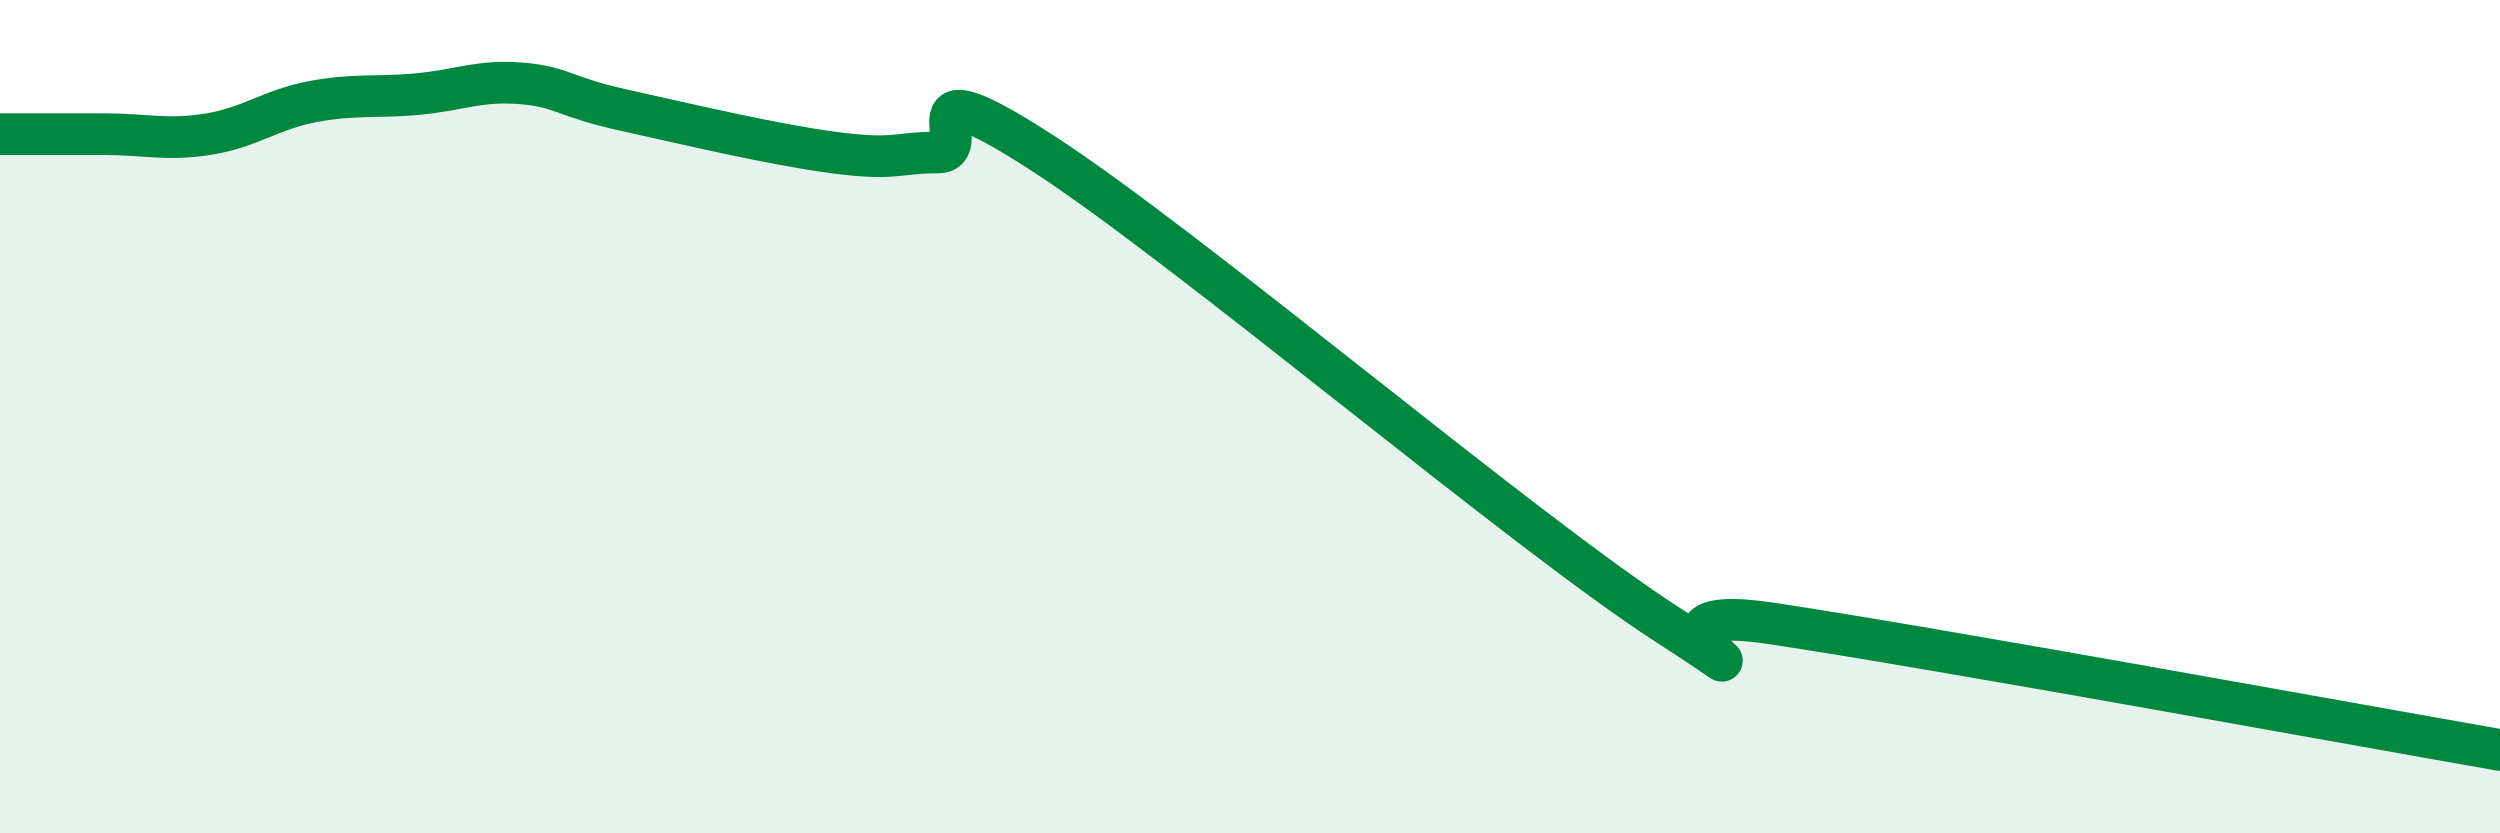
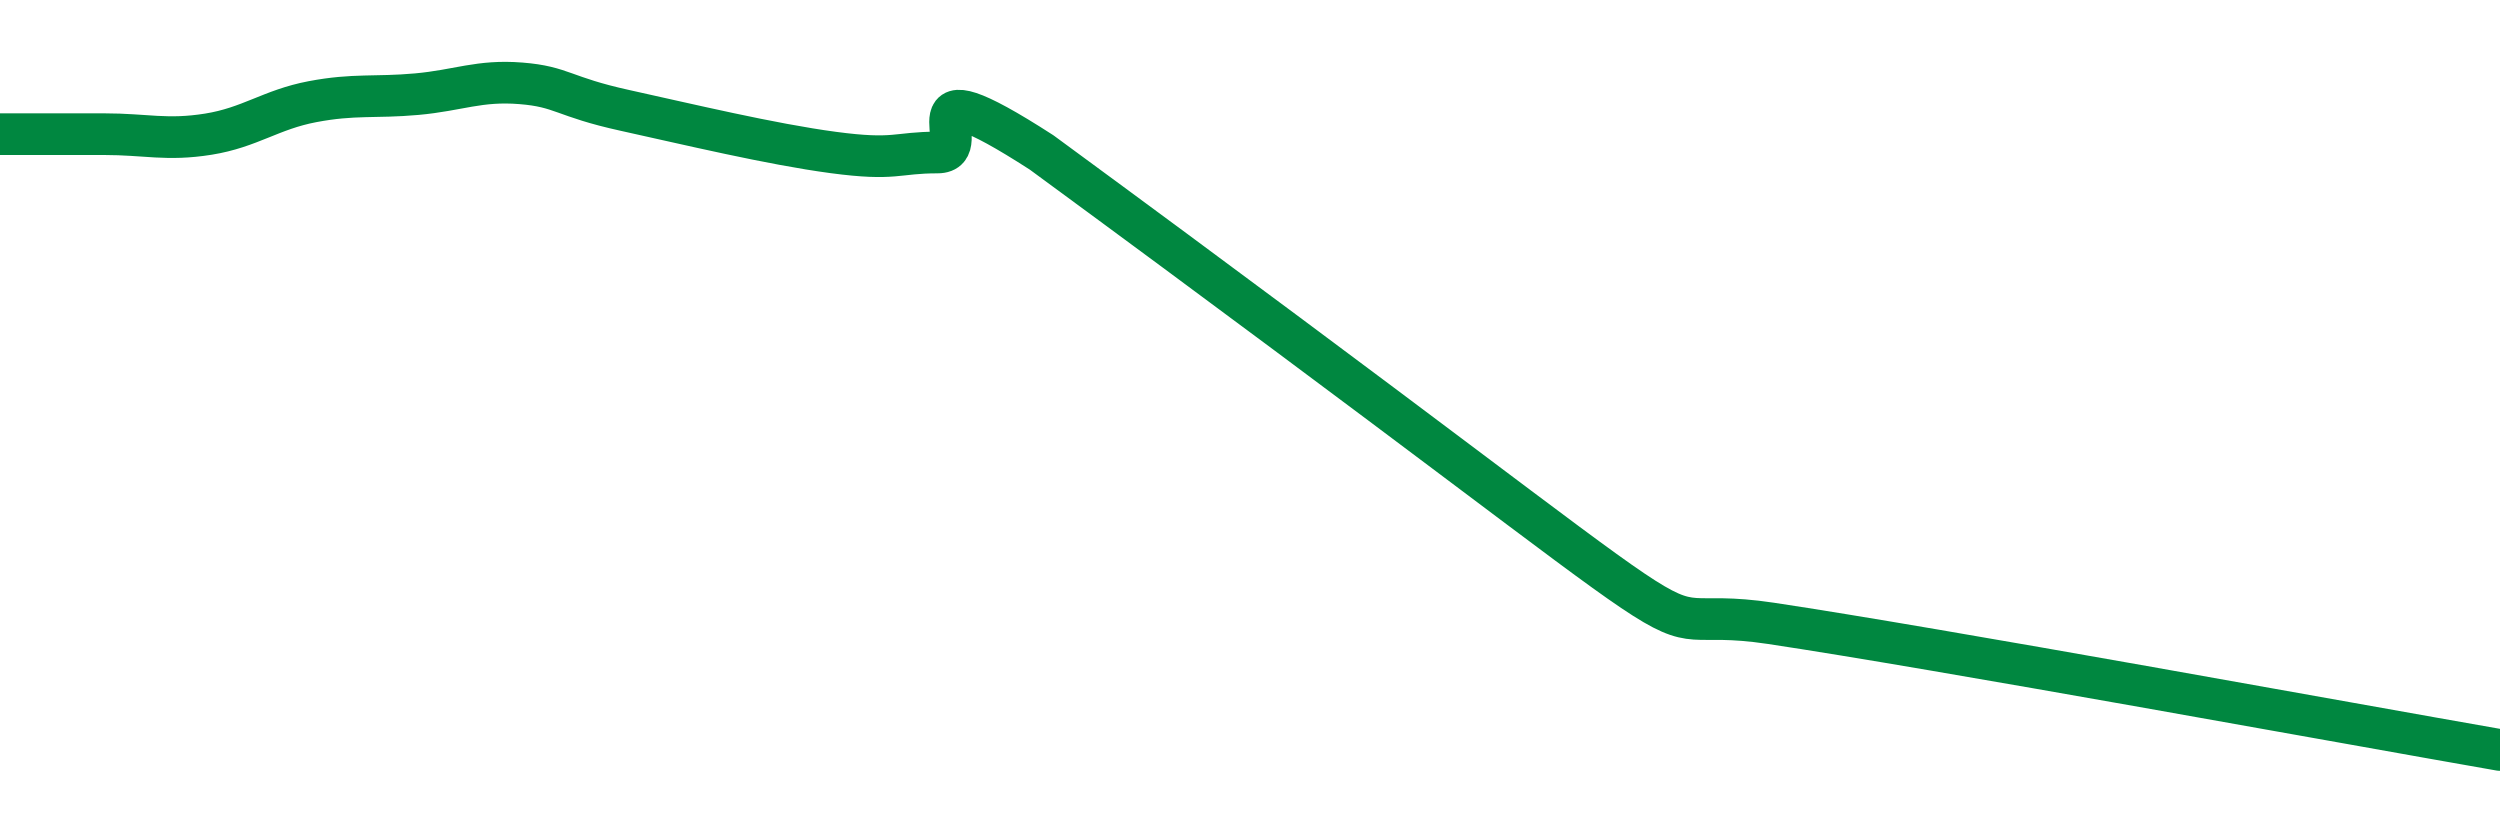
<svg xmlns="http://www.w3.org/2000/svg" width="60" height="20" viewBox="0 0 60 20">
-   <path d="M 0,3.22 C 0.5,3.22 1.5,3.22 2.5,3.22 C 3.5,3.22 4,3.38 5,3.22 C 6,3.06 6.5,2.63 7.5,2.44 C 8.5,2.25 9,2.35 10,2.26 C 11,2.17 11.5,1.92 12.5,2 C 13.5,2.08 13.5,2.32 15,2.65 C 16.5,2.98 18.5,3.46 20,3.66 C 21.5,3.86 21.5,3.66 22.5,3.66 C 23.5,3.66 21.5,1.4 25,3.66 C 28.5,5.92 36.5,12.72 40,14.98 C 43.5,17.24 38.5,14.36 42.5,14.96 C 46.5,15.56 56.5,17.39 60,18L60 20L0 20Z" fill="#008740" opacity="0.1" stroke-linecap="round" stroke-linejoin="round" />
-   <path d="M 0,3.22 C 0.5,3.22 1.5,3.22 2.5,3.22 C 3.5,3.22 4,3.38 5,3.22 C 6,3.06 6.5,2.63 7.5,2.44 C 8.5,2.25 9,2.35 10,2.26 C 11,2.17 11.5,1.92 12.5,2 C 13.5,2.08 13.5,2.32 15,2.65 C 16.5,2.98 18.5,3.46 20,3.66 C 21.5,3.86 21.5,3.66 22.5,3.66 C 23.5,3.66 21.5,1.4 25,3.66 C 28.5,5.92 36.5,12.72 40,14.98 C 43.5,17.24 38.5,14.36 42.5,14.96 C 46.5,15.56 56.5,17.39 60,18" stroke="#008740" stroke-width="1" fill="none" stroke-linecap="round" stroke-linejoin="round" />
+   <path d="M 0,3.22 C 0.5,3.22 1.5,3.22 2.5,3.22 C 3.5,3.22 4,3.38 5,3.22 C 6,3.06 6.5,2.63 7.5,2.44 C 8.5,2.25 9,2.35 10,2.26 C 11,2.17 11.5,1.92 12.5,2 C 13.5,2.08 13.5,2.32 15,2.65 C 16.5,2.98 18.5,3.46 20,3.66 C 21.5,3.86 21.5,3.66 22.5,3.66 C 23.5,3.66 21.5,1.4 25,3.66 C 43.5,17.24 38.5,14.36 42.5,14.96 C 46.5,15.56 56.5,17.39 60,18" stroke="#008740" stroke-width="1" fill="none" stroke-linecap="round" stroke-linejoin="round" />
</svg>